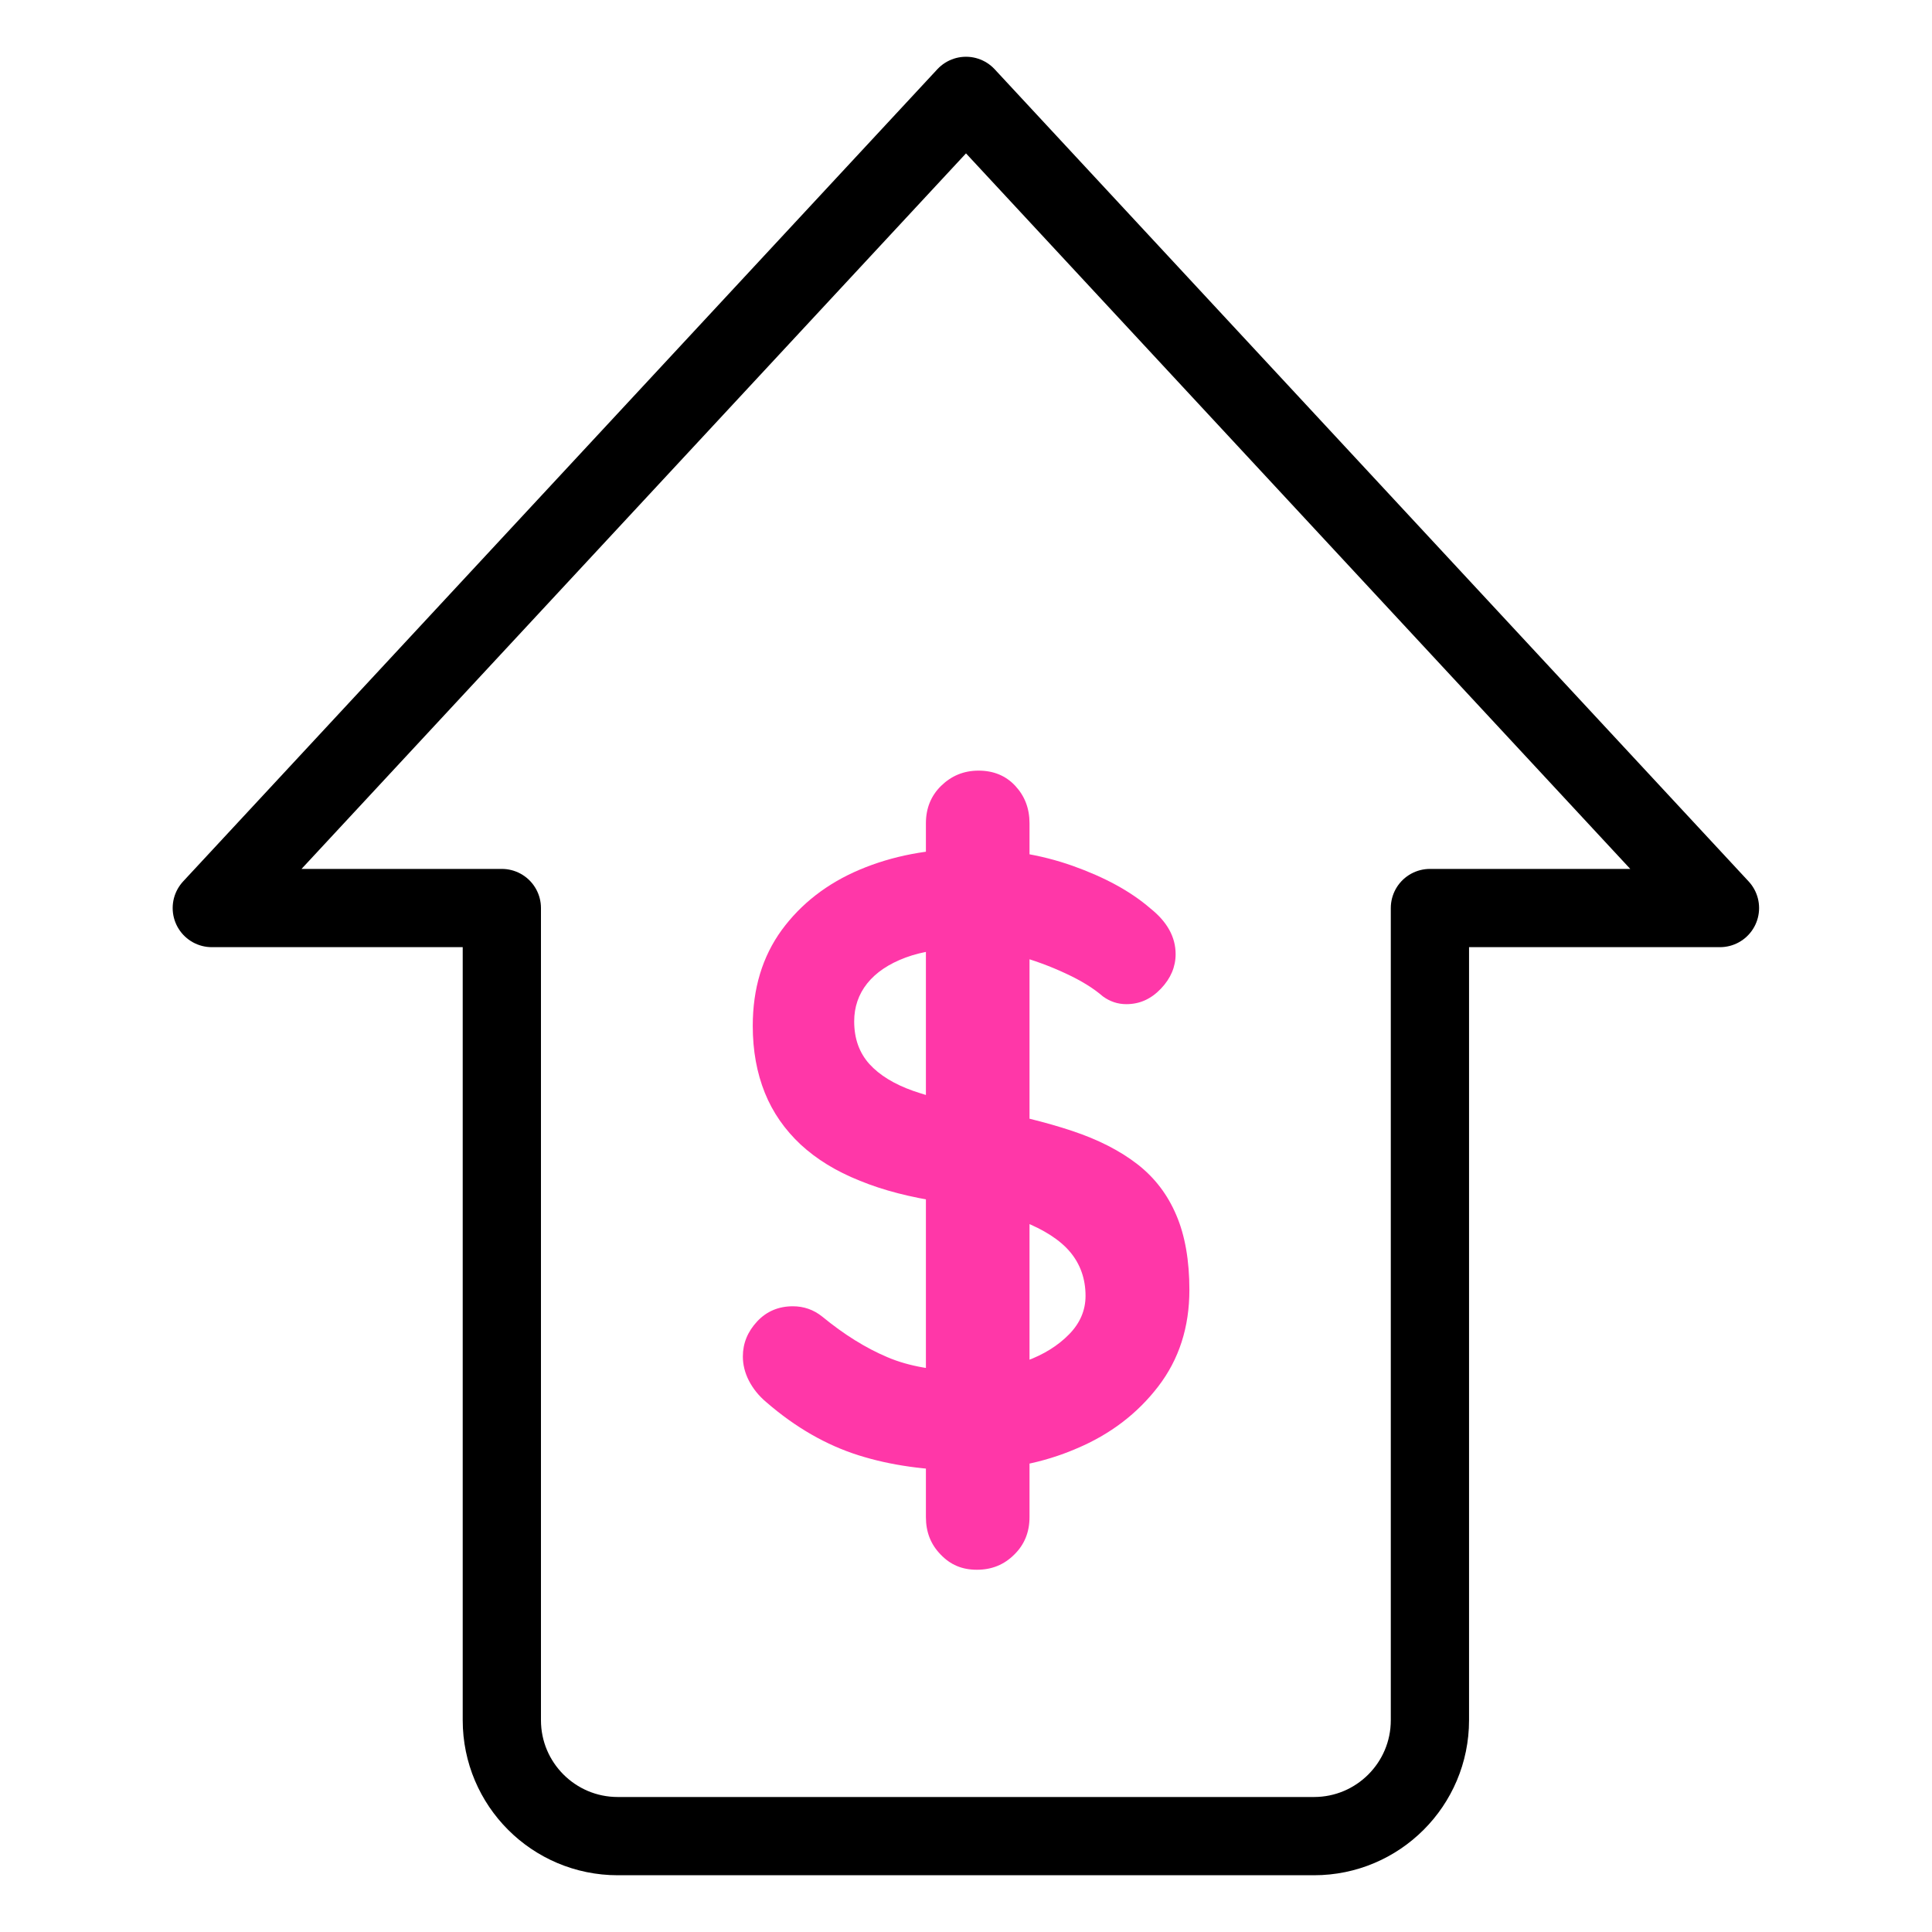
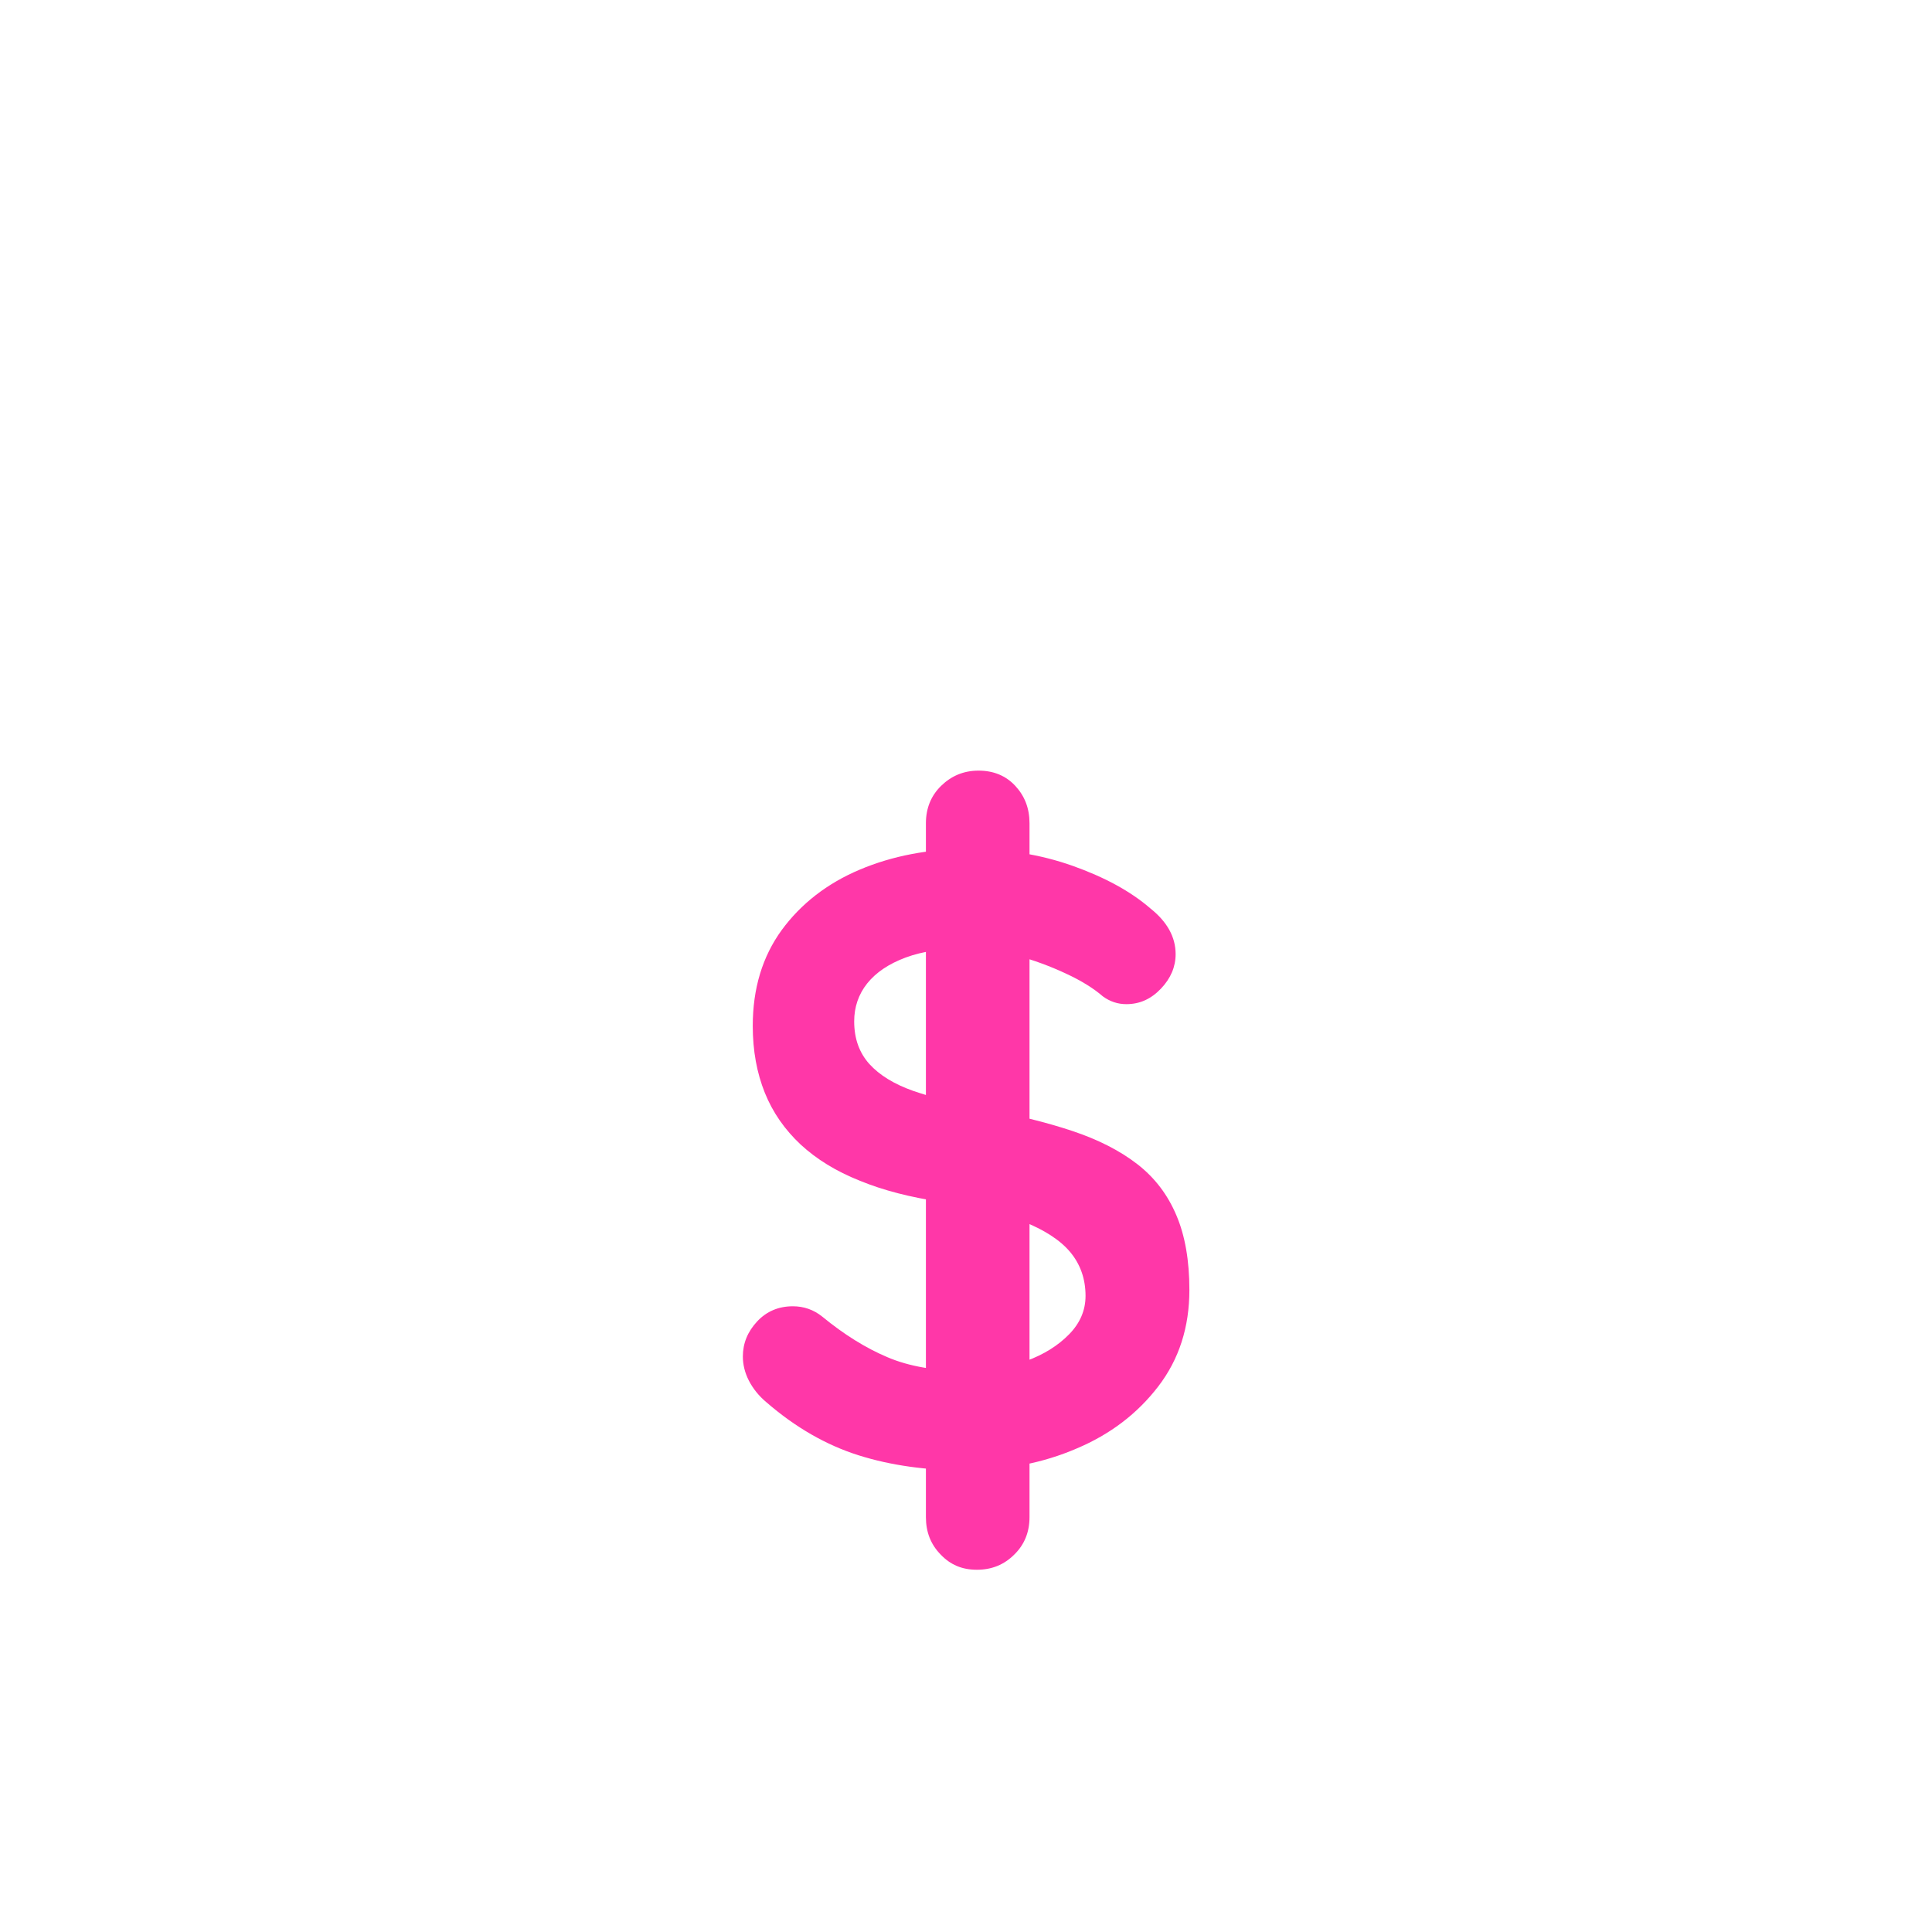
<svg xmlns="http://www.w3.org/2000/svg" height="80" id="bt10" viewBox="0 0 80 80" width="80">
  <defs>
    <style>
      .cls-1 {
        fill: none;
        stroke: #000;
        stroke-linecap: round;
        stroke-linejoin: round;
        stroke-width: 3.24px;
      }

      .cls-2 {
        fill: #ff37a8;
      }
    </style>
  </defs>
  <g data-name="maximum withdrawal" id="maximum_withdrawal">
    <g>
-       <path class="cls-1" d="M20.78,71.23c0,2.65,2.15,4.8,4.8,4.8h28.83c2.65,0,4.8-2.15,4.8-4.8v-33.63h12.01S40,3.97,40,3.97L8.77,37.6h12.01v33.63h0Z" />
-       <path class="cls-2" d="M40.05,60.89c-1.67,0-3.17-.21-4.5-.63-1.33-.42-2.61-1.15-3.82-2.2-.31-.26-.55-.56-.72-.89s-.25-.67-.25-1c0-.55.2-1.03.59-1.45.39-.42.89-.63,1.48-.63.45,0,.86.14,1.22.43.9.74,1.8,1.3,2.7,1.68.89.38,1.99.57,3.3.57.88,0,1.69-.14,2.43-.41s1.33-.64,1.79-1.11c.45-.46.68-.99.68-1.59,0-.71-.22-1.32-.64-1.82s-1.08-.92-1.96-1.27c-.88-.35-2-.61-3.36-.8-1.29-.19-2.42-.48-3.39-.88-.98-.39-1.79-.89-2.45-1.5-.65-.61-1.15-1.32-1.48-2.14-.33-.82-.5-1.74-.5-2.77,0-1.55.4-2.87,1.2-3.97.8-1.09,1.88-1.93,3.23-2.5s2.86-.86,4.5-.86c1.55,0,2.98.23,4.31.7,1.32.47,2.4,1.05,3.23,1.77.69.55,1.04,1.18,1.04,1.89,0,.52-.2,1-.61,1.43-.41.43-.88.64-1.43.64-.36,0-.68-.11-.97-.32-.38-.33-.89-.65-1.54-.95-.64-.3-1.32-.55-2.04-.75-.72-.2-1.38-.3-2-.3-1.02,0-1.89.13-2.59.39-.7.26-1.23.62-1.59,1.07s-.54.98-.54,1.57c0,.72.21,1.3.63,1.77.42.46,1.02.83,1.81,1.11.79.27,1.73.52,2.82.73,1.43.26,2.69.57,3.77.93,1.08.36,1.98.82,2.7,1.38.72.56,1.25,1.26,1.61,2.11.36.84.54,1.88.54,3.09,0,1.55-.43,2.88-1.29,4s-1.98,1.98-3.38,2.57c-1.39.6-2.9.89-4.52.89ZM42.63,62.82c0,.62-.21,1.14-.63,1.55-.42.42-.93.63-1.55.63s-1.1-.21-1.5-.63c-.41-.42-.61-.93-.61-1.55v-28.73c0-.62.21-1.14.63-1.55s.93-.63,1.55-.63,1.13.21,1.52.63c.39.42.59.93.59,1.55v28.73Z" />
+       <path class="cls-2" d="M40.05,60.89c-1.67,0-3.17-.21-4.5-.63-1.33-.42-2.61-1.15-3.82-2.2-.31-.26-.55-.56-.72-.89s-.25-.67-.25-1c0-.55.2-1.03.59-1.45.39-.42.89-.63,1.48-.63.45,0,.86.14,1.22.43.9.74,1.8,1.3,2.7,1.68.89.38,1.99.57,3.3.57.88,0,1.69-.14,2.43-.41s1.33-.64,1.79-1.11c.45-.46.68-.99.68-1.59,0-.71-.22-1.32-.64-1.82s-1.08-.92-1.96-1.27c-.88-.35-2-.61-3.36-.8-1.29-.19-2.42-.48-3.39-.88-.98-.39-1.79-.89-2.45-1.5-.65-.61-1.15-1.32-1.48-2.14-.33-.82-.5-1.74-.5-2.77,0-1.55.4-2.87,1.2-3.97.8-1.09,1.88-1.93,3.23-2.5s2.86-.86,4.5-.86c1.55,0,2.98.23,4.31.7,1.32.47,2.4,1.05,3.23,1.77.69.55,1.04,1.18,1.04,1.89,0,.52-.2,1-.61,1.43-.41.43-.88.64-1.43.64-.36,0-.68-.11-.97-.32-.38-.33-.89-.65-1.54-.95-.64-.3-1.32-.55-2.04-.75-.72-.2-1.38-.3-2-.3-1.02,0-1.89.13-2.59.39-.7.26-1.23.62-1.59,1.07s-.54.98-.54,1.57c0,.72.21,1.3.63,1.77.42.46,1.02.83,1.81,1.11.79.27,1.73.52,2.82.73,1.43.26,2.69.57,3.77.93,1.08.36,1.98.82,2.7,1.38.72.56,1.25,1.26,1.61,2.11.36.84.54,1.88.54,3.09,0,1.55-.43,2.88-1.29,4s-1.98,1.98-3.38,2.57c-1.39.6-2.9.89-4.52.89ZM42.63,62.82c0,.62-.21,1.14-.63,1.55-.42.42-.93.63-1.55.63s-1.1-.21-1.5-.63c-.41-.42-.61-.93-.61-1.55v-28.73c0-.62.21-1.14.63-1.55s.93-.63,1.55-.63,1.13.21,1.52.63c.39.42.59.93.59,1.55Z" />
    </g>
  </g>
</svg>